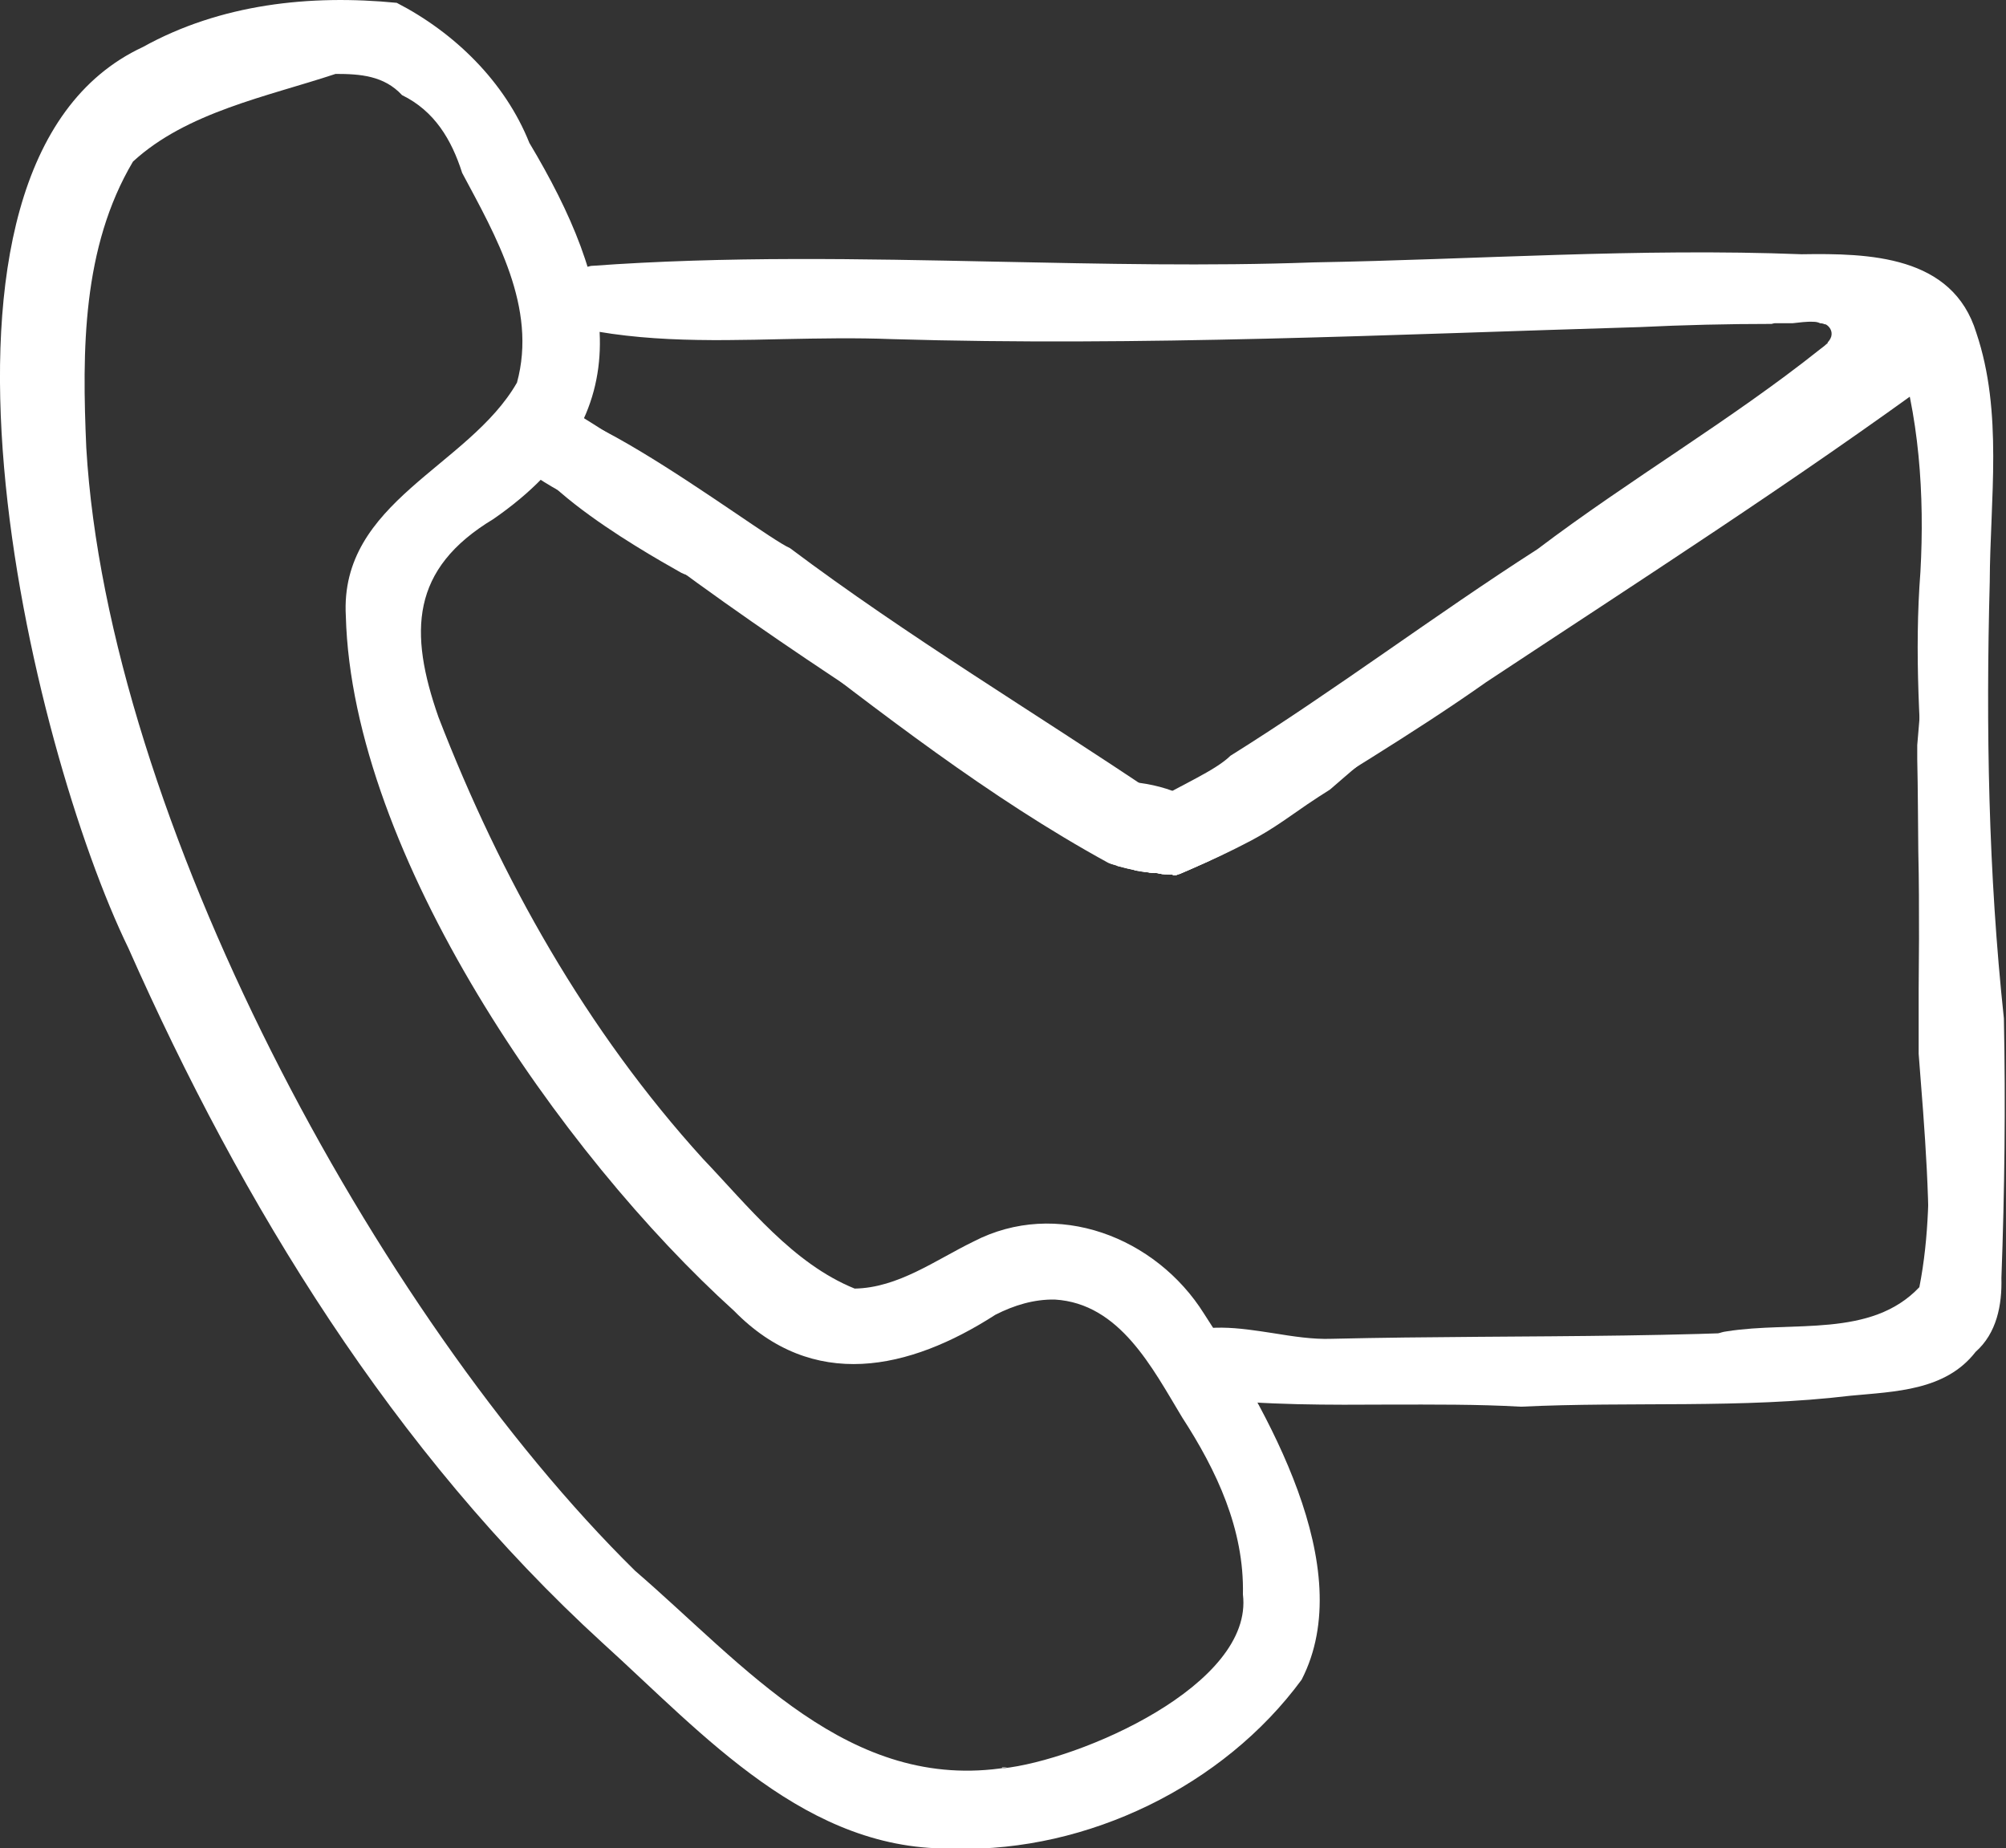
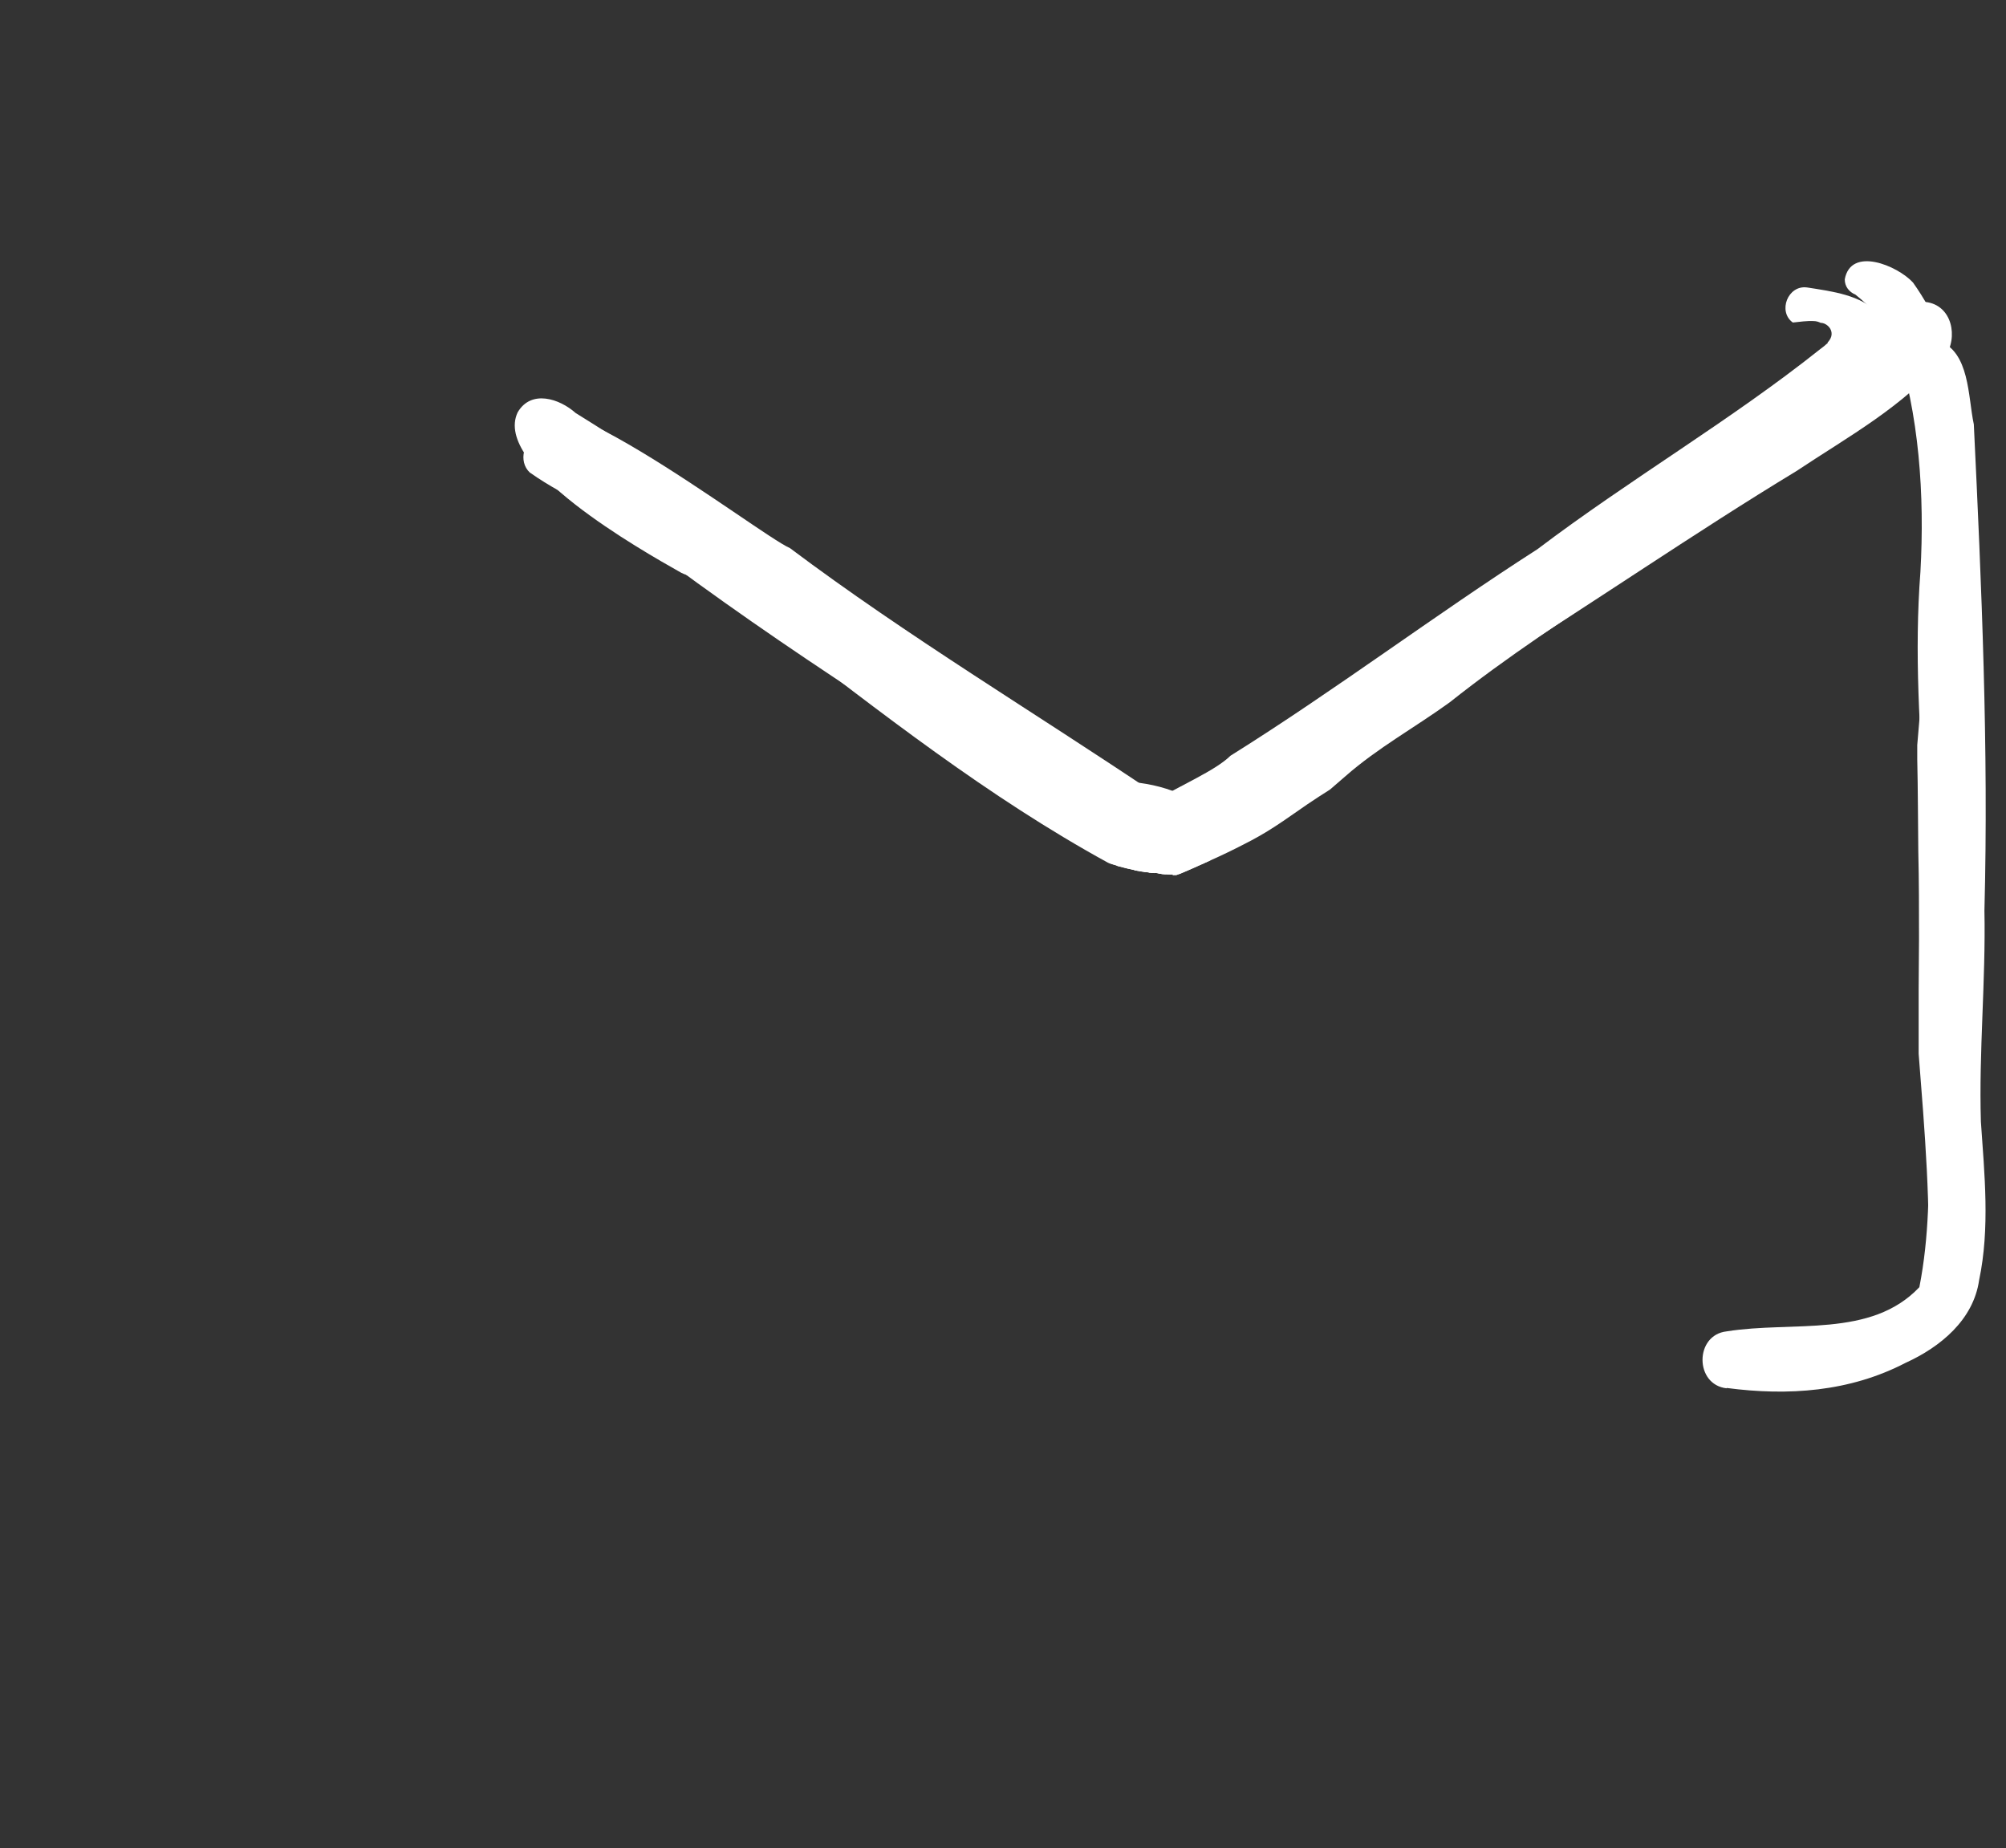
<svg xmlns="http://www.w3.org/2000/svg" id="Layer_2" data-name="Layer 2" viewBox="0 0 56.73 52.27">
  <rect x="0" y="0" width="56.73" height="52.27" fill="#333333" stroke="none" />
  <defs>
    <style>
      .cls-1 {
        fill: #fff;
        stroke-width: 0px;
      }
    </style>
  </defs>
  <g id="Layer_1-2" data-name="Layer 1">
    <g>
-       <path class="cls-1" d="m27.03,52.27c-4.2.13-7.13-3.22-9.99-5.81-5.91-5.4-10.19-12.38-13.41-19.65C.89,21.19-3.14,4.67,4.04,1.33,6.24.11,8.77-.16,11.22.08c1.63.84,3.06,2.23,3.75,3.96,2.38,3.98,3.28,7.67-1.02,10.64-2.34,1.41-2.39,3.2-1.55,5.6,1.76,4.55,4.19,8.87,7.48,12.49,1.28,1.34,2.54,2.96,4.29,3.67,1.23-.02,2.29-.81,3.36-1.33,2.35-1.22,5.16-.13,6.52,2.04,1.76,2.71,4.39,7.18,2.76,10.35-2.21,3.01-6.06,4.87-9.78,4.78Zm1.31-2.26c2.2-.23,7.12-2.36,6.81-4.92.04-1.84-.74-3.5-1.72-5.01-.84-1.39-1.76-3.22-3.6-3.33-.59-.01-1.15.16-1.68.43-2.44,1.57-5.16,2.17-7.39-.11-4.89-4.42-10.8-12.91-10.98-19.65-.18-3.24,3.47-4.21,4.84-6.6.58-2.12-.6-4.15-1.55-5.93-.3-.94-.78-1.75-1.7-2.2-.51-.55-1.18-.6-1.88-.6-1.93.64-4.21,1.08-5.73,2.48-1.44,2.43-1.44,5.35-1.32,8.09.61,10.41,8.16,24.51,15.52,31.76,3.1,2.67,6.05,6.28,10.53,5.56,0,0-.15,0-.15,0Z" />
-       <path class="cls-1" d="m39.32,39.72c-1.76.01-3.52.02-5.24-.18-.98.21-1.74-1.08-.88-1.73.86-.41,1.83-.26,2.8-.11.56.09,1.12.18,1.66.16,5.51-.13,11.09.05,16.56-.51.25-.26.54-.4.54-.72-.04-5.9-.09-11.81.05-17.7-.02-2.4-.16-4.83-.3-7.21-.05-.74-.1-1.54-.63-2.11-.21-.28-.54-.37-.88-.4-.46-.02-.93-.03-1.39-.04,0,0-.02,0-.03-.01-.03-.01-.07-.02-.11-.02-.06-.03-.12-.04-.19-.04-.19-.01-.39.02-.58.04-.13,0-.27,0-.4,0h-.11s-.06.01-.09.02c-1.24,0-2.49.03-3.73.09-7.04.21-14.1.55-21.15.34-1.01-.04-2.04-.02-3.06,0-2.17.05-4.34.1-6.43-.47-.44.07-.88-.34-.82-.81.17-.83,1.19-.6,1.8-.79,3.83-.28,7.65-.2,11.47-.12,2.99.06,5.98.13,8.97.02,4.6-.08,9.2-.41,13.8-.23,1.91-.03,4.27.03,4.94,2.22.76,2.25.39,4.71.38,7.05-.11,4.12-.04,8.23.4,12.34.05,2.44.02,4.9-.07,7.34.02.76-.13,1.56-.73,2.09-.85,1.1-2.28,1.12-3.54,1.24-3.08.37-6.21.16-9.32.31-1.23-.07-2.48-.06-3.72-.06Z" />
      <path class="cls-1" d="m48.83,39.26c-.91-.1-.91-1.51,0-1.61,1.87-.3,4.08.2,5.45-1.25.56-2.85.02-5.78.27-8.67.58-5.92-.28-11.87.03-17.78-.07-.14.06-.37.24-.32.89.32.83,1.58,1,2.37.22,4.57.42,9.17.3,13.75.04,1.99-.16,3.99-.1,5.97.1,1.47.26,3.01-.05,4.48-.16,1.12-1.09,1.89-2.08,2.34-1.58.82-3.32.94-5.06.71Z" />
      <path class="cls-1" d="m54.72,29.88c.2-4.57-.76-9.17-.41-13.71.12-2.16-.03-4.45-.71-6.5-.27-.55-.67-.97-1.13-1.34-.17-.07-.3-.22-.3-.43.17-.94,1.49-.39,1.93.09,2.55,3.58,1.09,8.48,1.3,12.59-.05,3.09.1,6.17.06,9.25.01.44-.69.49-.73.05Z" />
      <path class="cls-1" d="m54.78,36.68c-.17-.02-.31-.19-.27-.36.11-2.15-.08-4.34-.25-6.52,0-.16,0-.32,0-.47,0-.45,0-.9,0-1.35,0-.48.01-.96.01-1.44,0-.82,0-1.63-.02-2.45-.01-.87-.01-1.75-.03-2.62v.03c0-.14,0-.29,0-.43.1-1.19.21-2.38.26-3.56,0-.15.12-.27.27-.27s.27.12.27.27c0,1.6.31,3.17.35,4.77.17,3.44-.17,6.85-.07,10.28-.09,1.3.26,2.64-.16,3.9-.04.14-.17.24-.31.24-.02,0-.03,0-.05,0Z" />
      <path class="cls-1" d="m33.18,24.73c-.09,0-.19,0-.28-.01,0,0,0,0,.01,0-.07,0-.13-.02-.2-.03-.08-.01-.16-.01-.24-.02-.14-.01-.27-.04-.4-.06,0,0,.02,0,.03,0-.15-.03-.31-.07-.46-.11-.02,0-.04-.01-.06-.02-.66-1.53,2.33-2.24,3.22-3.11,2.96-1.85,5.75-3.96,8.68-5.84,2.63-1.99,5.45-3.63,8-5.66.05-.04.11-.08.15-.12.05-.04.09-.08.14-.12.73-.64,1.66-1.31,2.69-1.09.75.09.93,1,.54,1.56-1.13,1.38-2.74,2.25-4.21,3.23-2.84,1.72-5.75,3.73-8.52,5.46-1.96,1.4-4.02,2.82-6.02,4.12-.54.25-1.29.91-2.06,1.44-.27.12-.54.25-.82.36,0,0,.02,0,.02-.01-.04.01-.07.03-.11.04-.04,0-.07,0-.11,0Z" />
      <path class="cls-1" d="m32.91,24.72h.01c-.07,0-.13-.02-.2-.03-.08-.01-.16-.01-.24-.02-.14-.01-.27-.04-.4-.06,0,0,.02,0,.03,0-.15-.03-.31-.07-.46-.11-.1-.03-.21-.06-.31-.1-3.38-1.85-6.46-4.27-9.51-6.61-2.44-1.75-5.15-3.13-6.99-5.52-.42-2.63,6.61,2.85,7.5,3.23,3.33,2.5,6.94,4.66,10.38,6.98,1.09.66,1,1.88.25,2.24-.02,0-.04,0-.06,0Z" />
      <path class="cls-1" d="m19.27,16.2c-1.15-.65-5.35-3.02-4.63-4.54.38-.65,1.18-.39,1.64.02.69.43,1.37.85,2.02,1.33.77.73,2.85,1.69,2.12,2.96-.29.37-.76.42-1.15.23Z" />
      <path class="cls-1" d="m32.48,24.66c-.14-.01-.27-.04-.4-.06,0,0,.02,0,.03,0-.01,0-.02,0-.03,0-1.37-.52-2.49-1.56-3.7-2.37-4.3-2.68-8.49-5.43-12.42-8.62-.43-.4-1.61-.9-.93-1.57.26-.21.62-.09.78.16,2.07,1.63,4.38,2.86,6.54,4.36,1.86,1.37,3.61,2.84,5.63,3.93,1.69.91,2.76,1.69,4.57,2.53.88.35.98,1.51.1,1.67-.05,0-.11,0-.16-.01Z" />
      <path class="cls-1" d="m32.99,24.03c-.61-.19-1.22-.37-1.83-.55-.58-.22-.59-1.11,0-1.34.94-.13,2.01.1,2.81.63.62.69-.22,1.45-.98,1.26Z" />
-       <path class="cls-1" d="m33.18,24.73c-.09,0-.19,0-.28-.01,0,0,.01,0,.01,0-.07,0-.13-.02-.2-.04-.08-.01-.16-.01-.24-.02,0,0-.01,0-.02,0-.31-.13-.58-.37-.64-.69-.15-.3.3-.57.5-.32,4.4-3.06,8.9-6.04,13.42-8.92,1.13-.55,9.47-7.27,9.2-4.18-4.19,3.07-8.59,5.89-12.9,8.74-2.11,1.49-4.34,2.79-6.51,4.18-.31.22-.62.47-.95.7-.13.06-.25.12-.38.18-.28.12-.56.25-.84.37,0,0,.02,0,.02-.01-.04.01-.07.02-.11.04-.03,0-.07,0-.1,0Z" />
      <path class="cls-1" d="m52.35,10.63c-.15-.2-.19-.46-.24-.71-.14-.08-.29-.15-.43-.23.05-.05.09-.11.11-.18.04-.16-.06-.3-.2-.36-.03-.01-.06-.02-.1-.02-.06-.03-.13-.05-.2-.05-.19-.01-.39.02-.58.04h-.01c-.43-.31-.14-1.07.41-.99.7.11,1.53.21,2.03.75.58.55.43,1.98-.25,1.99-.15,0-.33-.07-.54-.24Z" />
      <path class="cls-1" d="m33.18,24.73c-.09,0-.19,0-.28-.01,0,0,.01,0,.01,0-.07,0-.13-.02-.2-.04-.08-.01-.16-.01-.24-.02-.14-.01-.27-.04-.4-.06,0,0,.02,0,.03,0-.15-.03-.31-.07-.46-.11-.09-.03-.18-.05-.27-.08,0-.06.02-.12.05-.18.15-.36.63-.54.97-.33,1.86-.36,3.22-1.95,4.78-2.96,4.46-3.12,9.26-5.74,13.73-8.78.27-.4.66.1.27.38-3.16,2.78-6.9,4.72-10.17,7.32-.98.71-2.04,1.29-2.95,2.09-.14.12-.29.25-.44.38-.21.13-.42.27-.63.41-.31.21-.61.43-.92.63-.29.19-.59.36-.89.51,0,0,.02-.01.02-.01-.33.17-.66.33-1,.48-.28.12-.56.25-.84.37,0,0,.02,0,.02-.01-.04.01-.07.03-.11.04-.04,0-.07,0-.11,0Z" />
      <path class="cls-1" d="m18.48,15.26c-1.19-.71-2.4-1.12-3.5-1.9-.33-.31-.18-.93.27-1.03.25-.07.5.04.73.17,1.03.63,1.97,1.4,2.95,2.1.39.29-.03.92-.45.66Z" />
    </g>
  </g>
</svg>